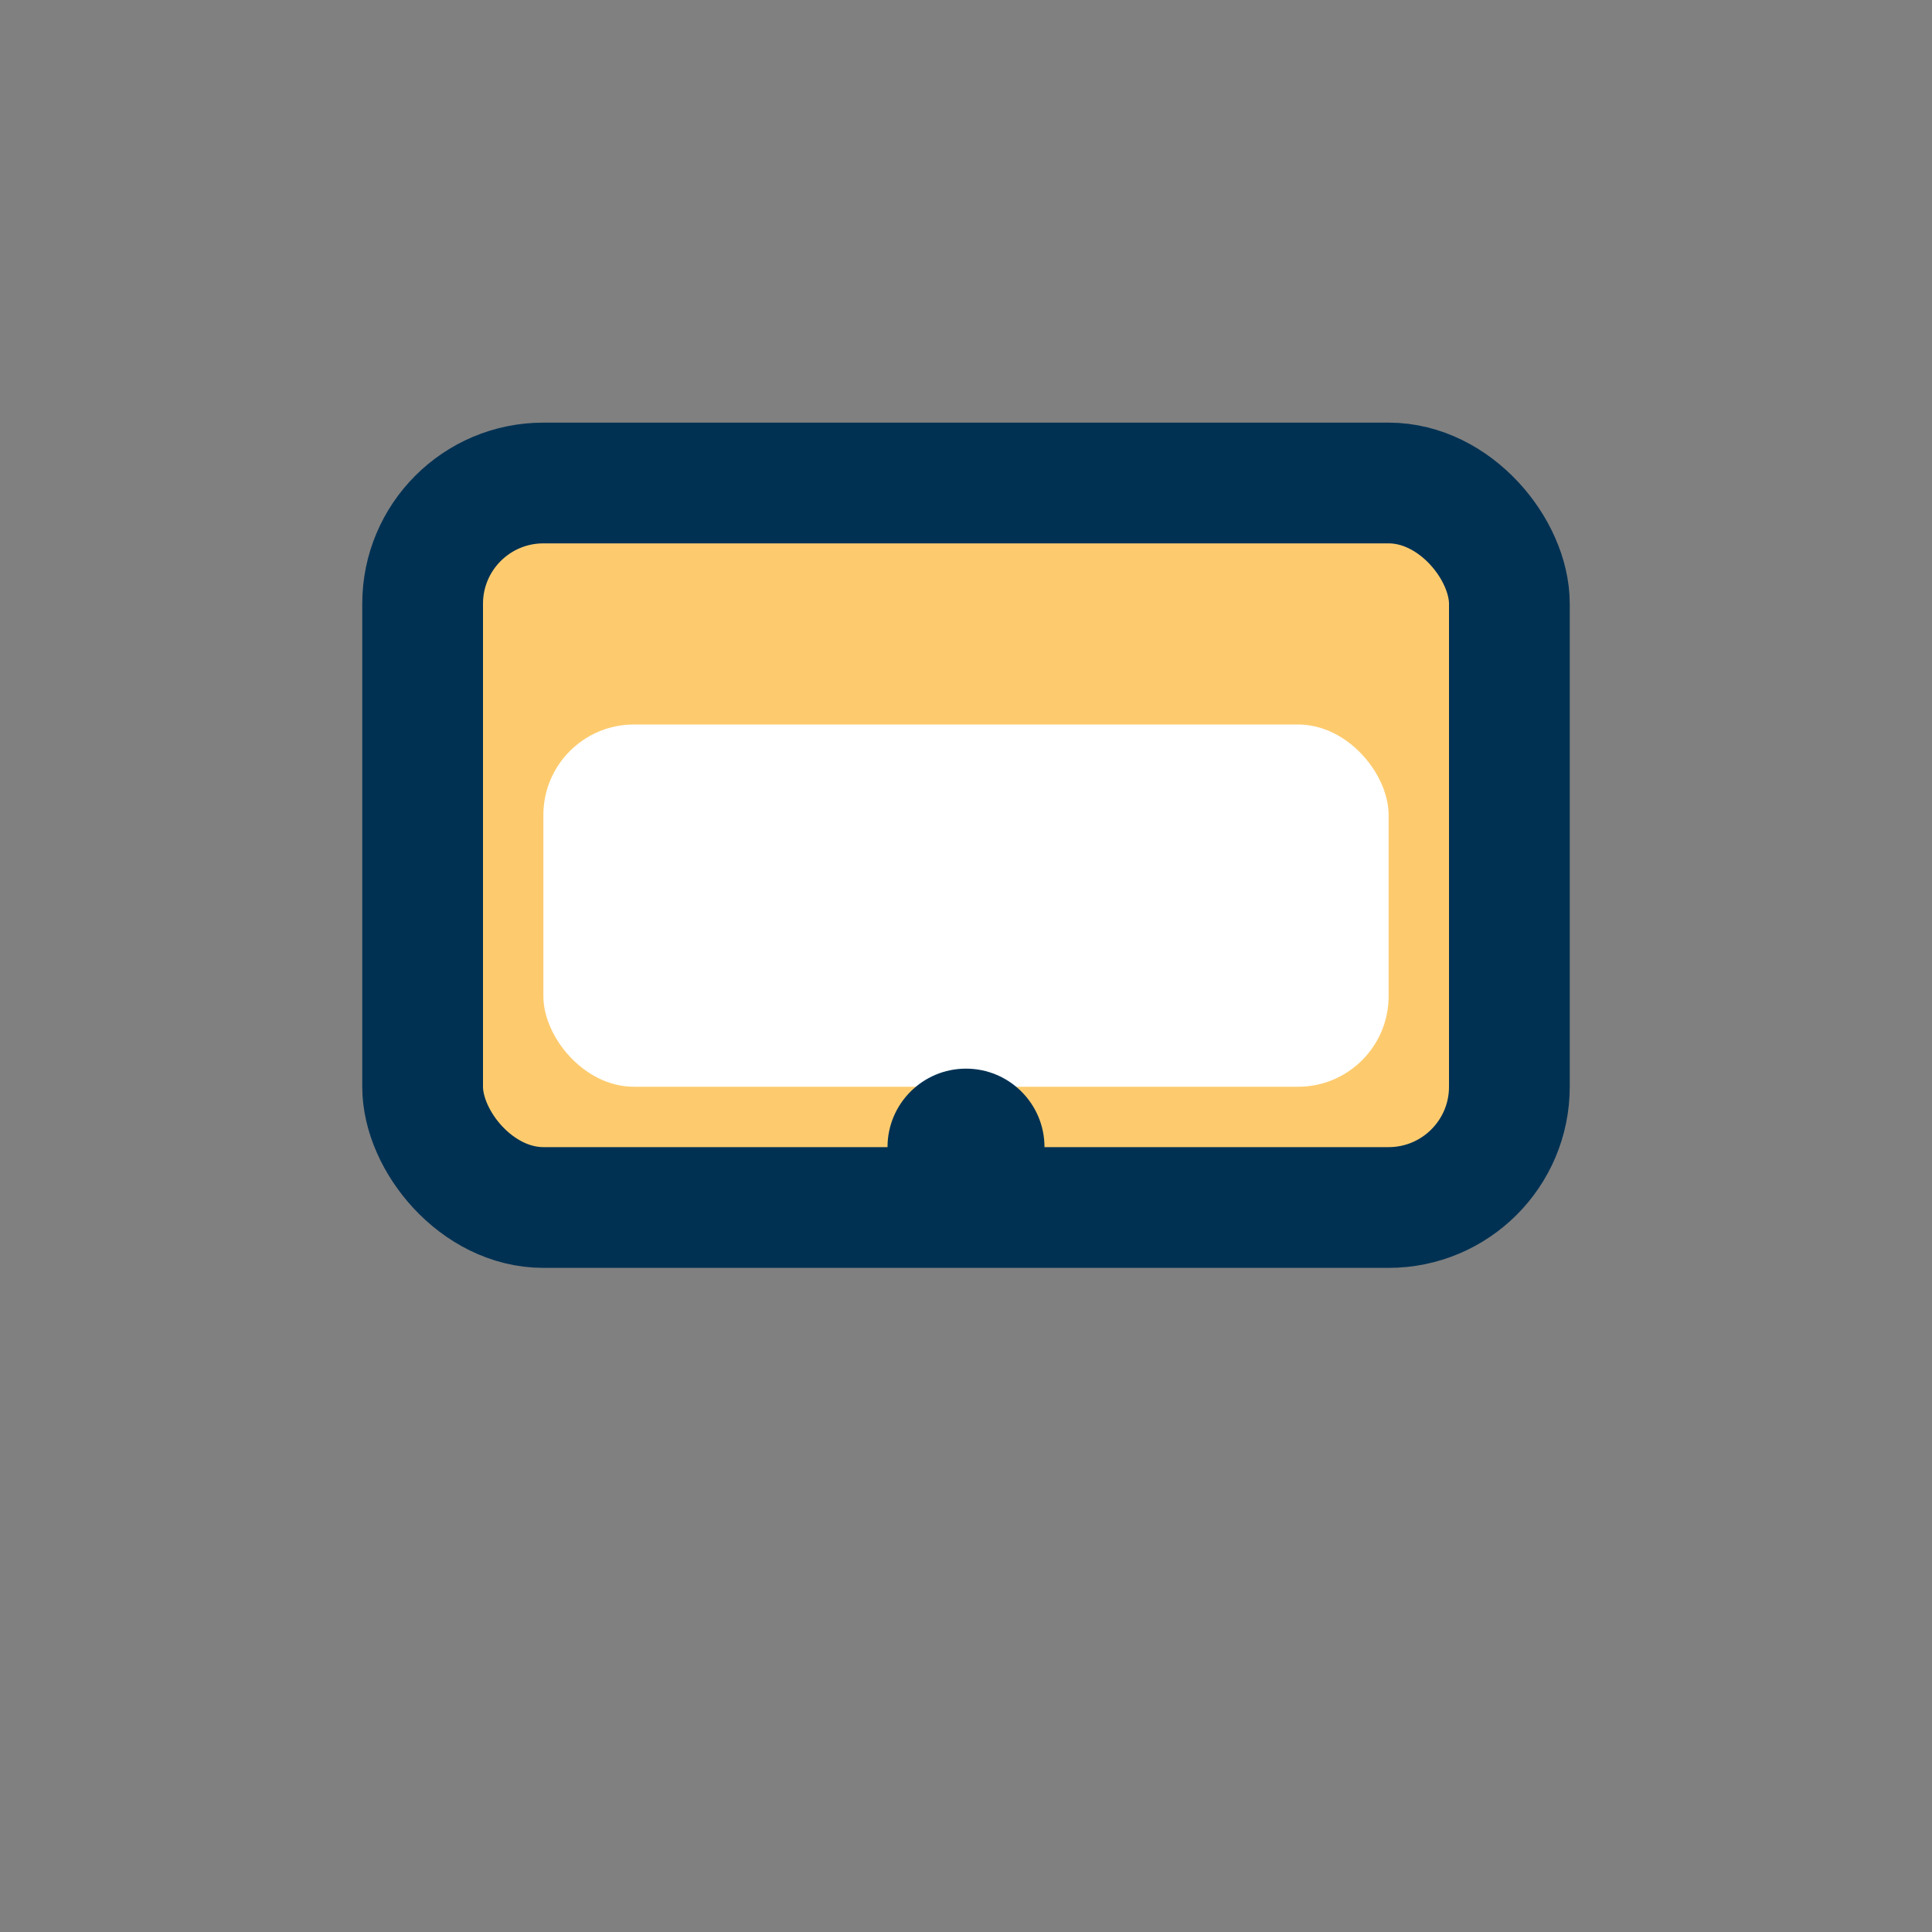
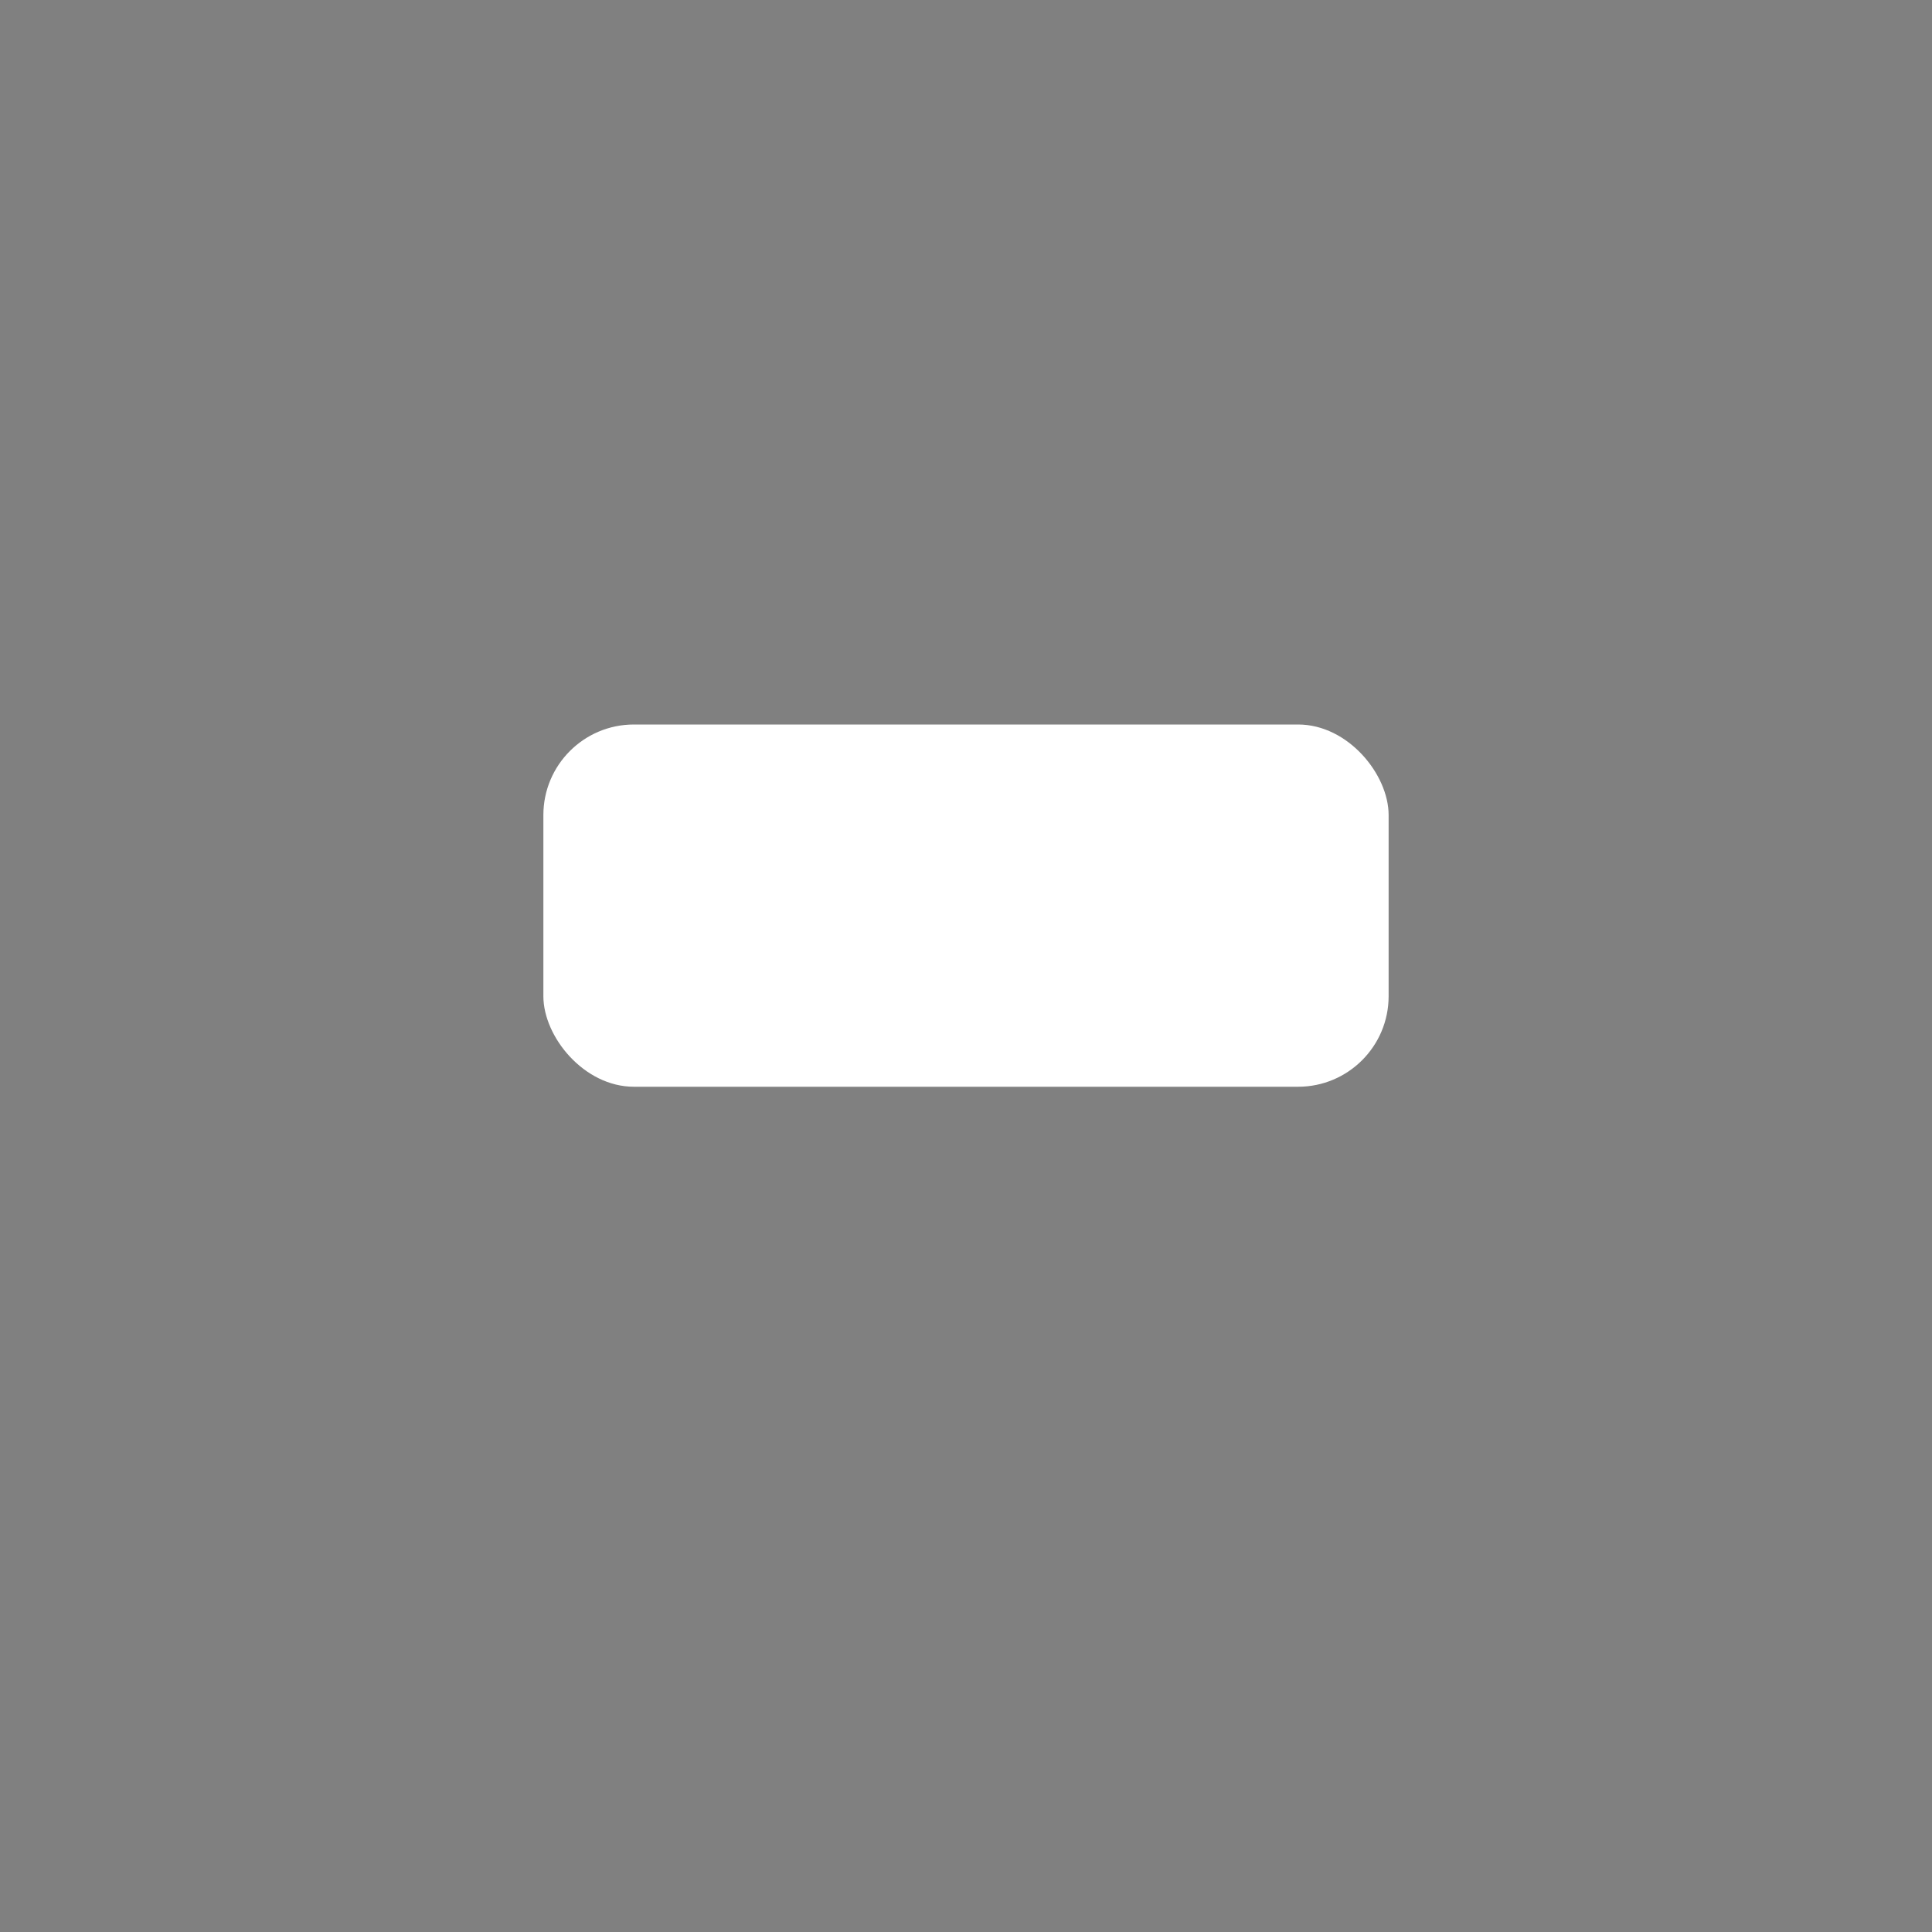
<svg xmlns="http://www.w3.org/2000/svg" width="32" height="32" viewBox="0 0 32 32">
  <rect x="0" y="0" width="32" height="32" fill="#808080" stroke="none" />
-   <rect x="7" y="8" width="18" height="12" rx="2" fill="#FDCB6E" stroke="#003153" stroke-width="2" />
  <rect x="9" y="12" width="14" height="6" rx="1.5" fill="#fff" />
-   <circle cx="16" cy="19" r="1.3" fill="#003153" />
</svg>